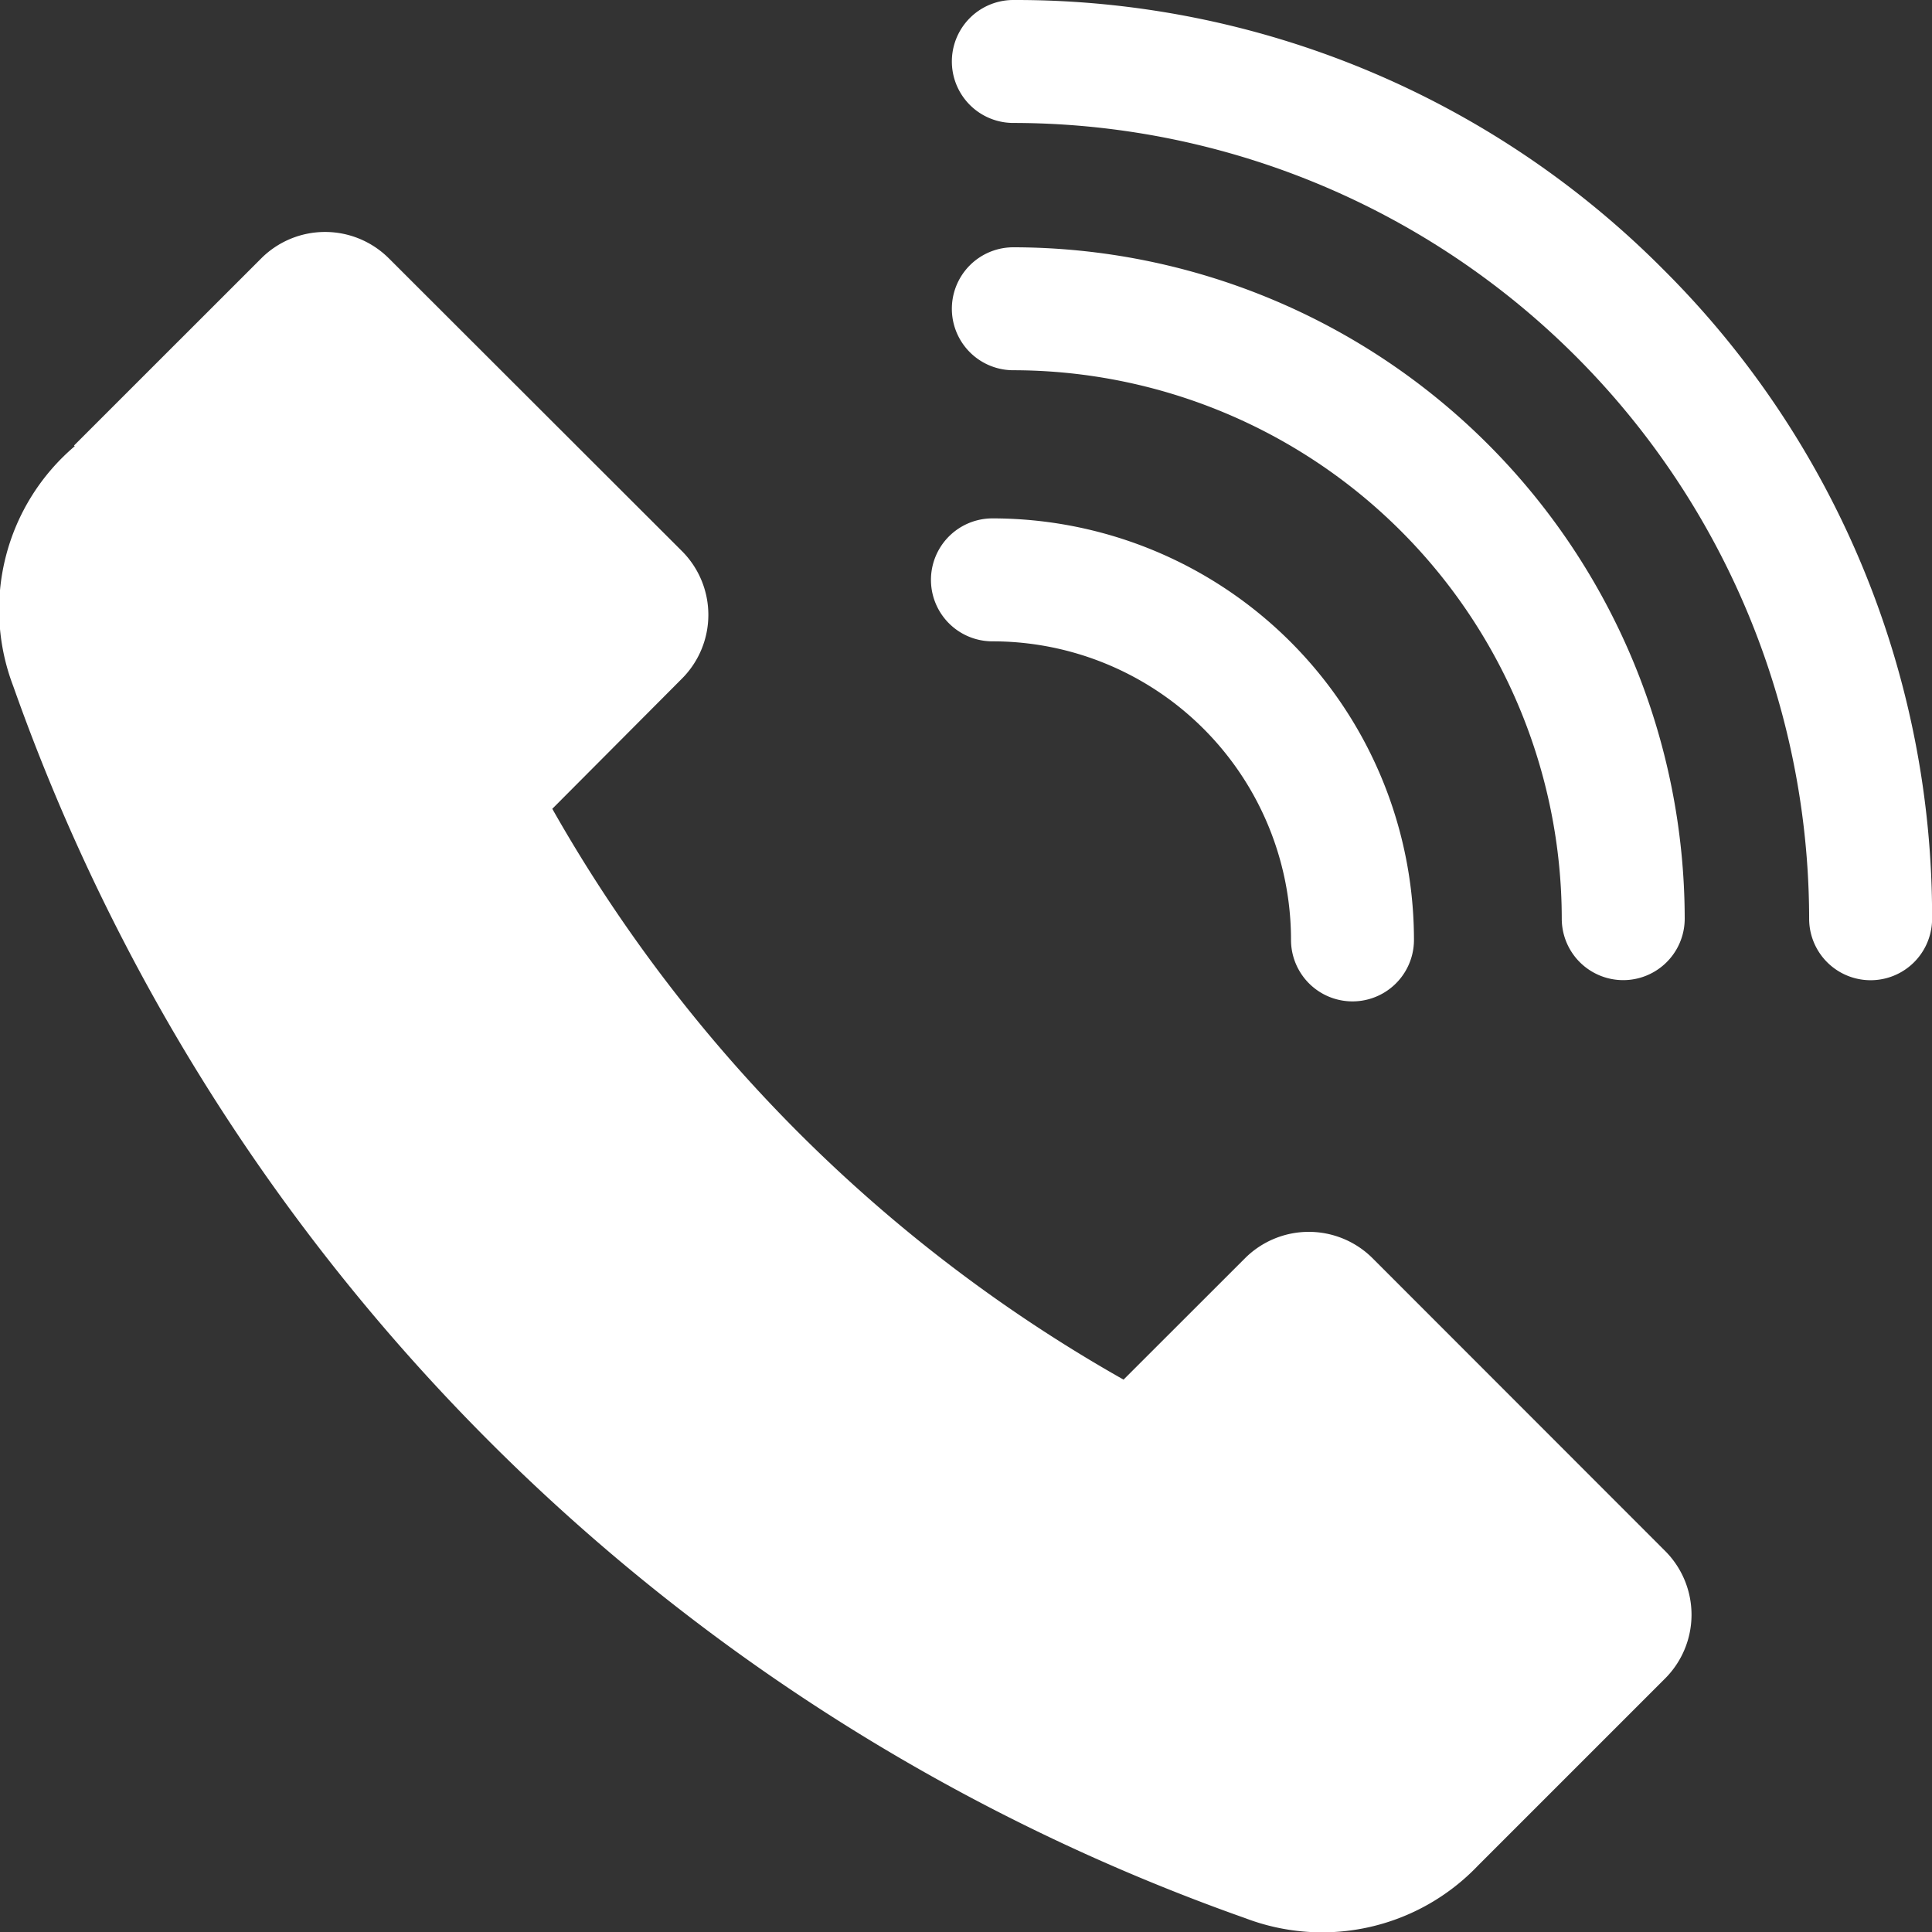
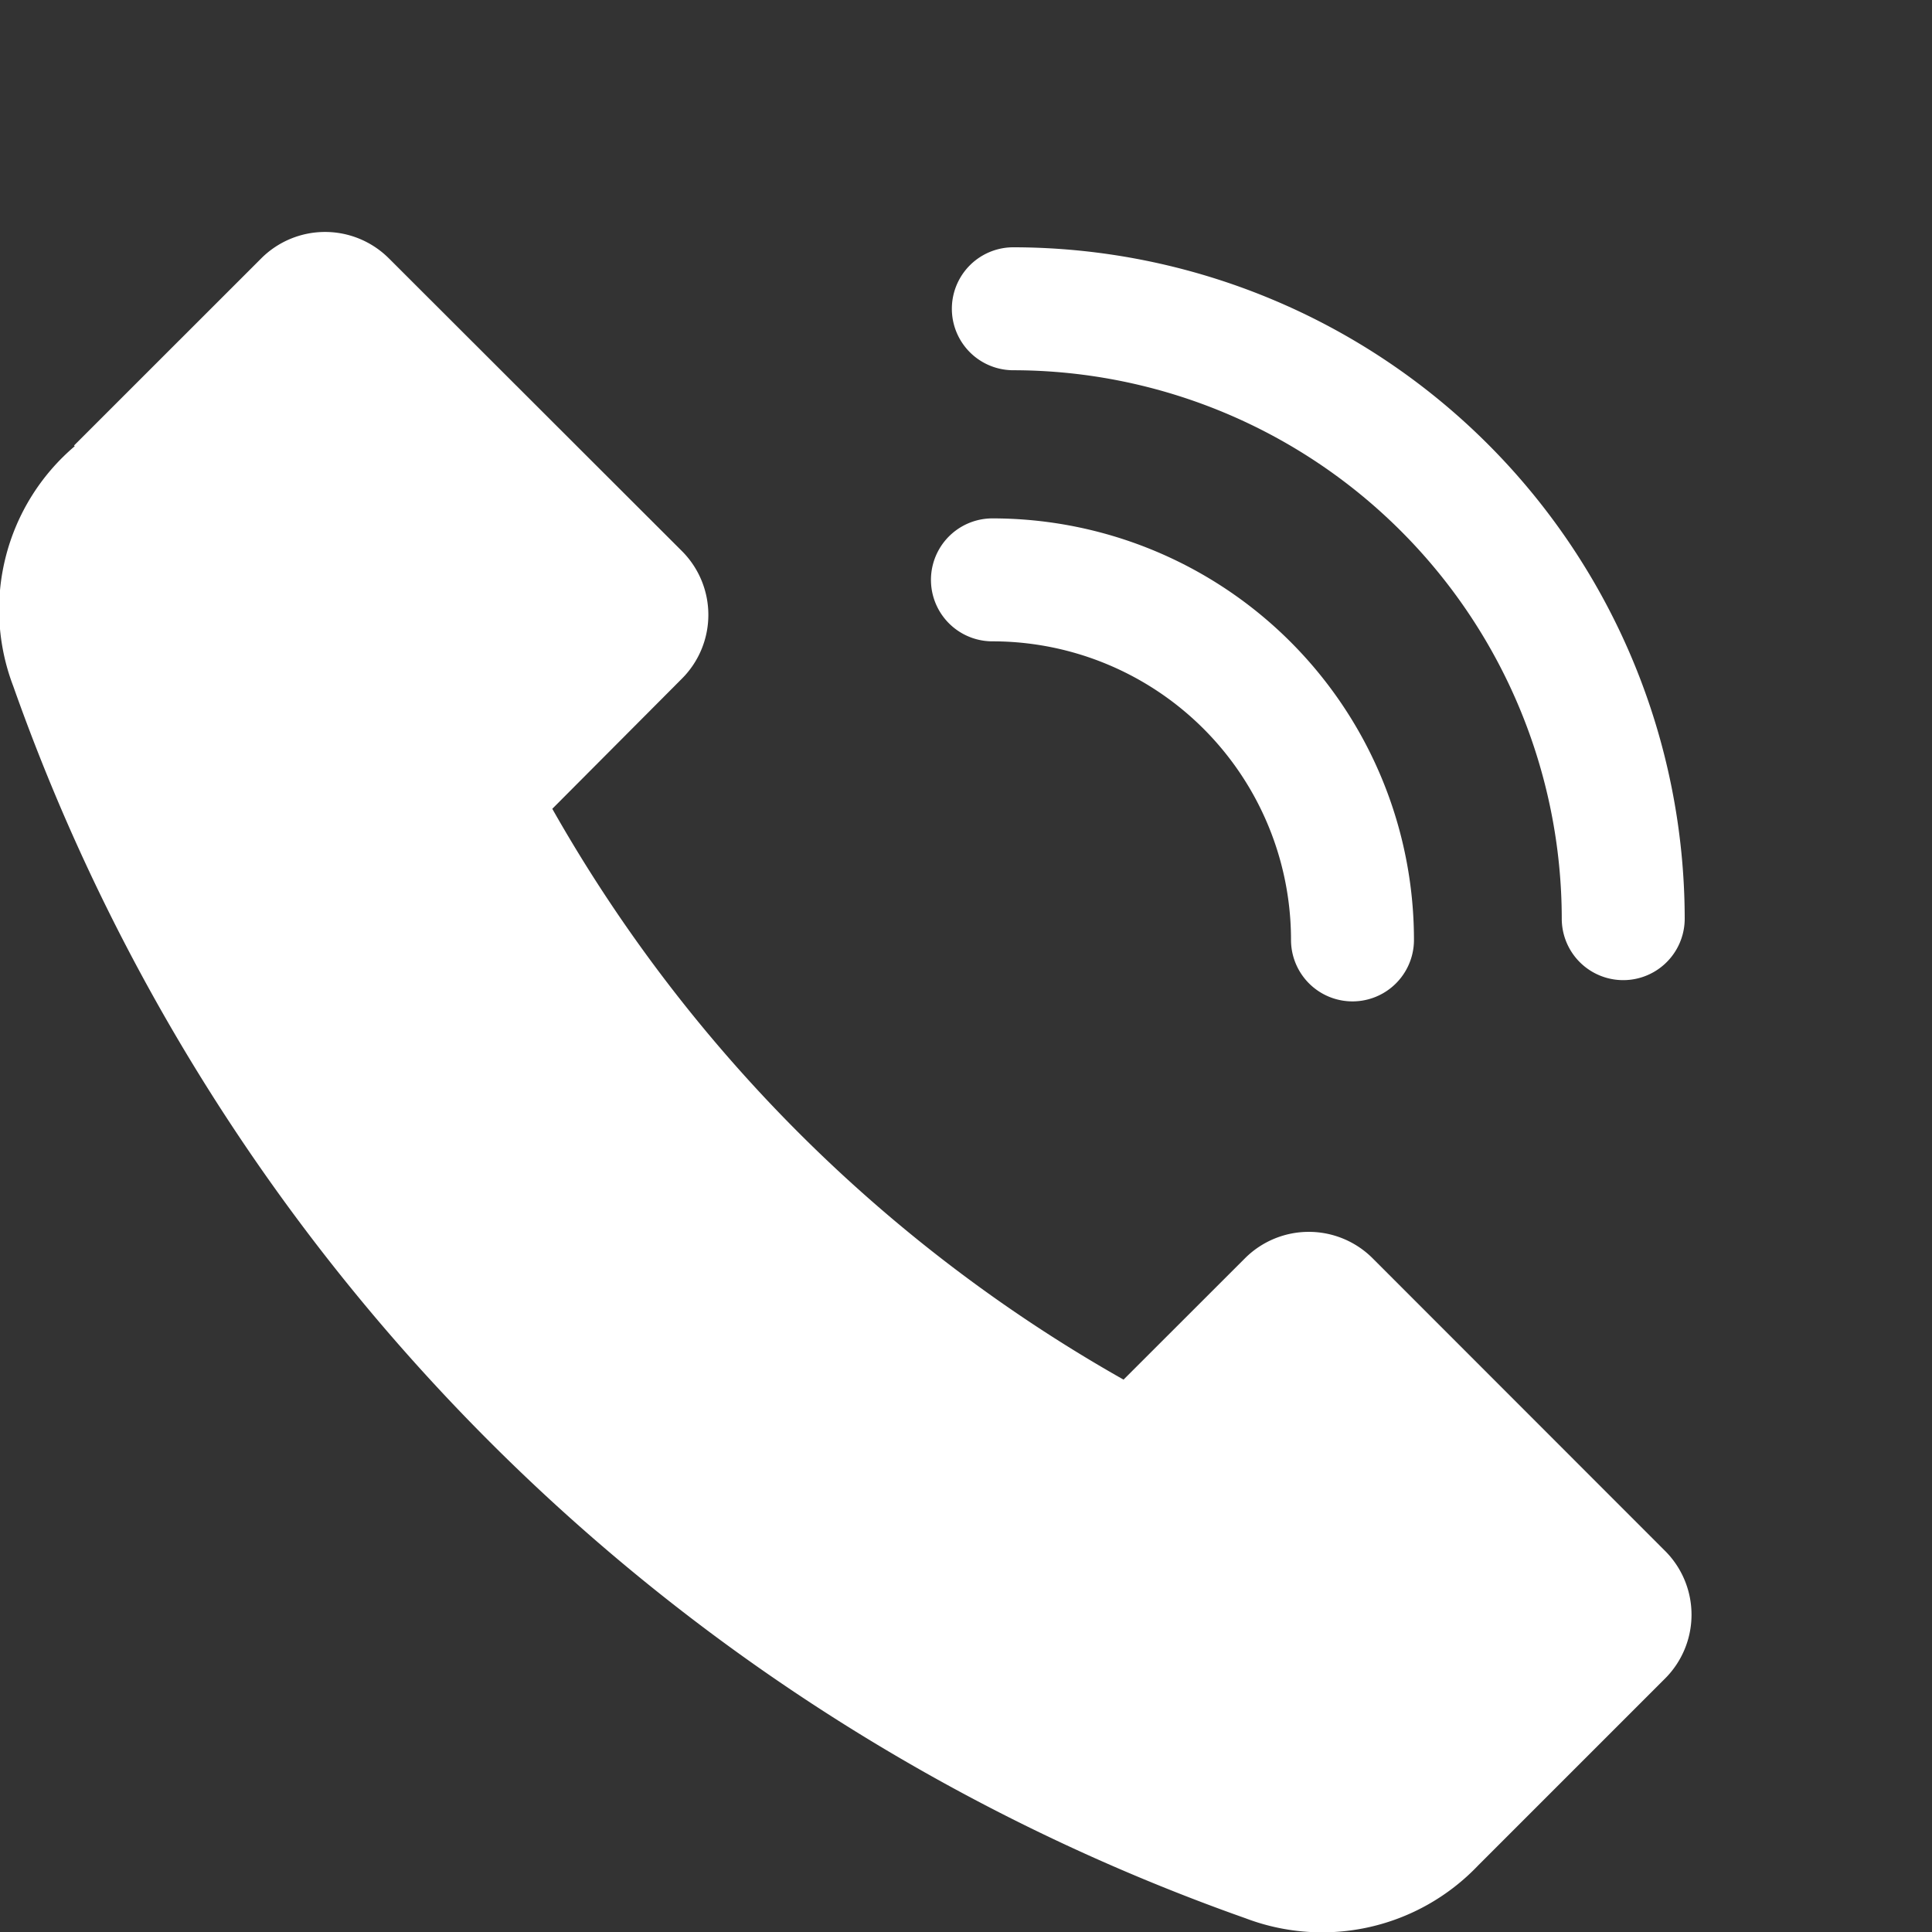
<svg xmlns="http://www.w3.org/2000/svg" width="22" height="22" viewBox="0 0 22 22">
  <rect x="0" y="0" width="22" height="22" fill="#333333" stroke="none" />
  <g transform="translate(-0.001)">
    <g transform="translate(0.001 2.642)">
      <g transform="translate(0)">
        <path d="M18.968,78.439,15.631,75.1a1.028,1.028,0,0,0-1.453,0l-1.383,1.382a17.192,17.192,0,0,1-6.505-6.5L7.766,68.5a1.027,1.027,0,0,0,0-1.453L4.429,63.714a1.028,1.028,0,0,0-1.453,0L.844,65.845l.008.008a2.442,2.442,0,0,0-.7,2.733,23.013,23.013,0,0,0,14.033,14.03,2.453,2.453,0,0,0,2.646-.6l0,0,2.131-2.131A1.027,1.027,0,0,0,18.968,78.439Z" transform="translate(-0.001 -63.414)" fill="#fff" />
      </g>
    </g>
    <g transform="translate(10.603 5.903)">
      <path d="M244.86,135.95a.7.7,0,0,0,0,1.4,3.4,3.4,0,0,1,3.4,3.4.7.7,0,0,0,1.4,0A4.8,4.8,0,0,0,244.86,135.95Z" transform="translate(-244.161 -135.95)" fill="#fff" />
    </g>
    <g transform="translate(10.841 2.816)">
      <path d="M244.86,67.591a.7.7,0,0,0,0,1.4,6.252,6.252,0,0,1,6.245,6.245.7.7,0,1,0,1.4,0A7.653,7.653,0,0,0,244.86,67.591Z" transform="translate(-244.161 -67.591)" fill="#fff" />
    </g>
    <g transform="translate(10.841 0)">
-       <path d="M252.257,3.064A10.392,10.392,0,0,0,244.86,0a.7.7,0,0,0,0,1.4,9.072,9.072,0,0,1,9.062,9.062.7.7,0,1,0,1.4,0A10.392,10.392,0,0,0,252.257,3.064Z" transform="translate(-244.161 0)" fill="#fff" />
-     </g>
+       </g>
  </g>
</svg>